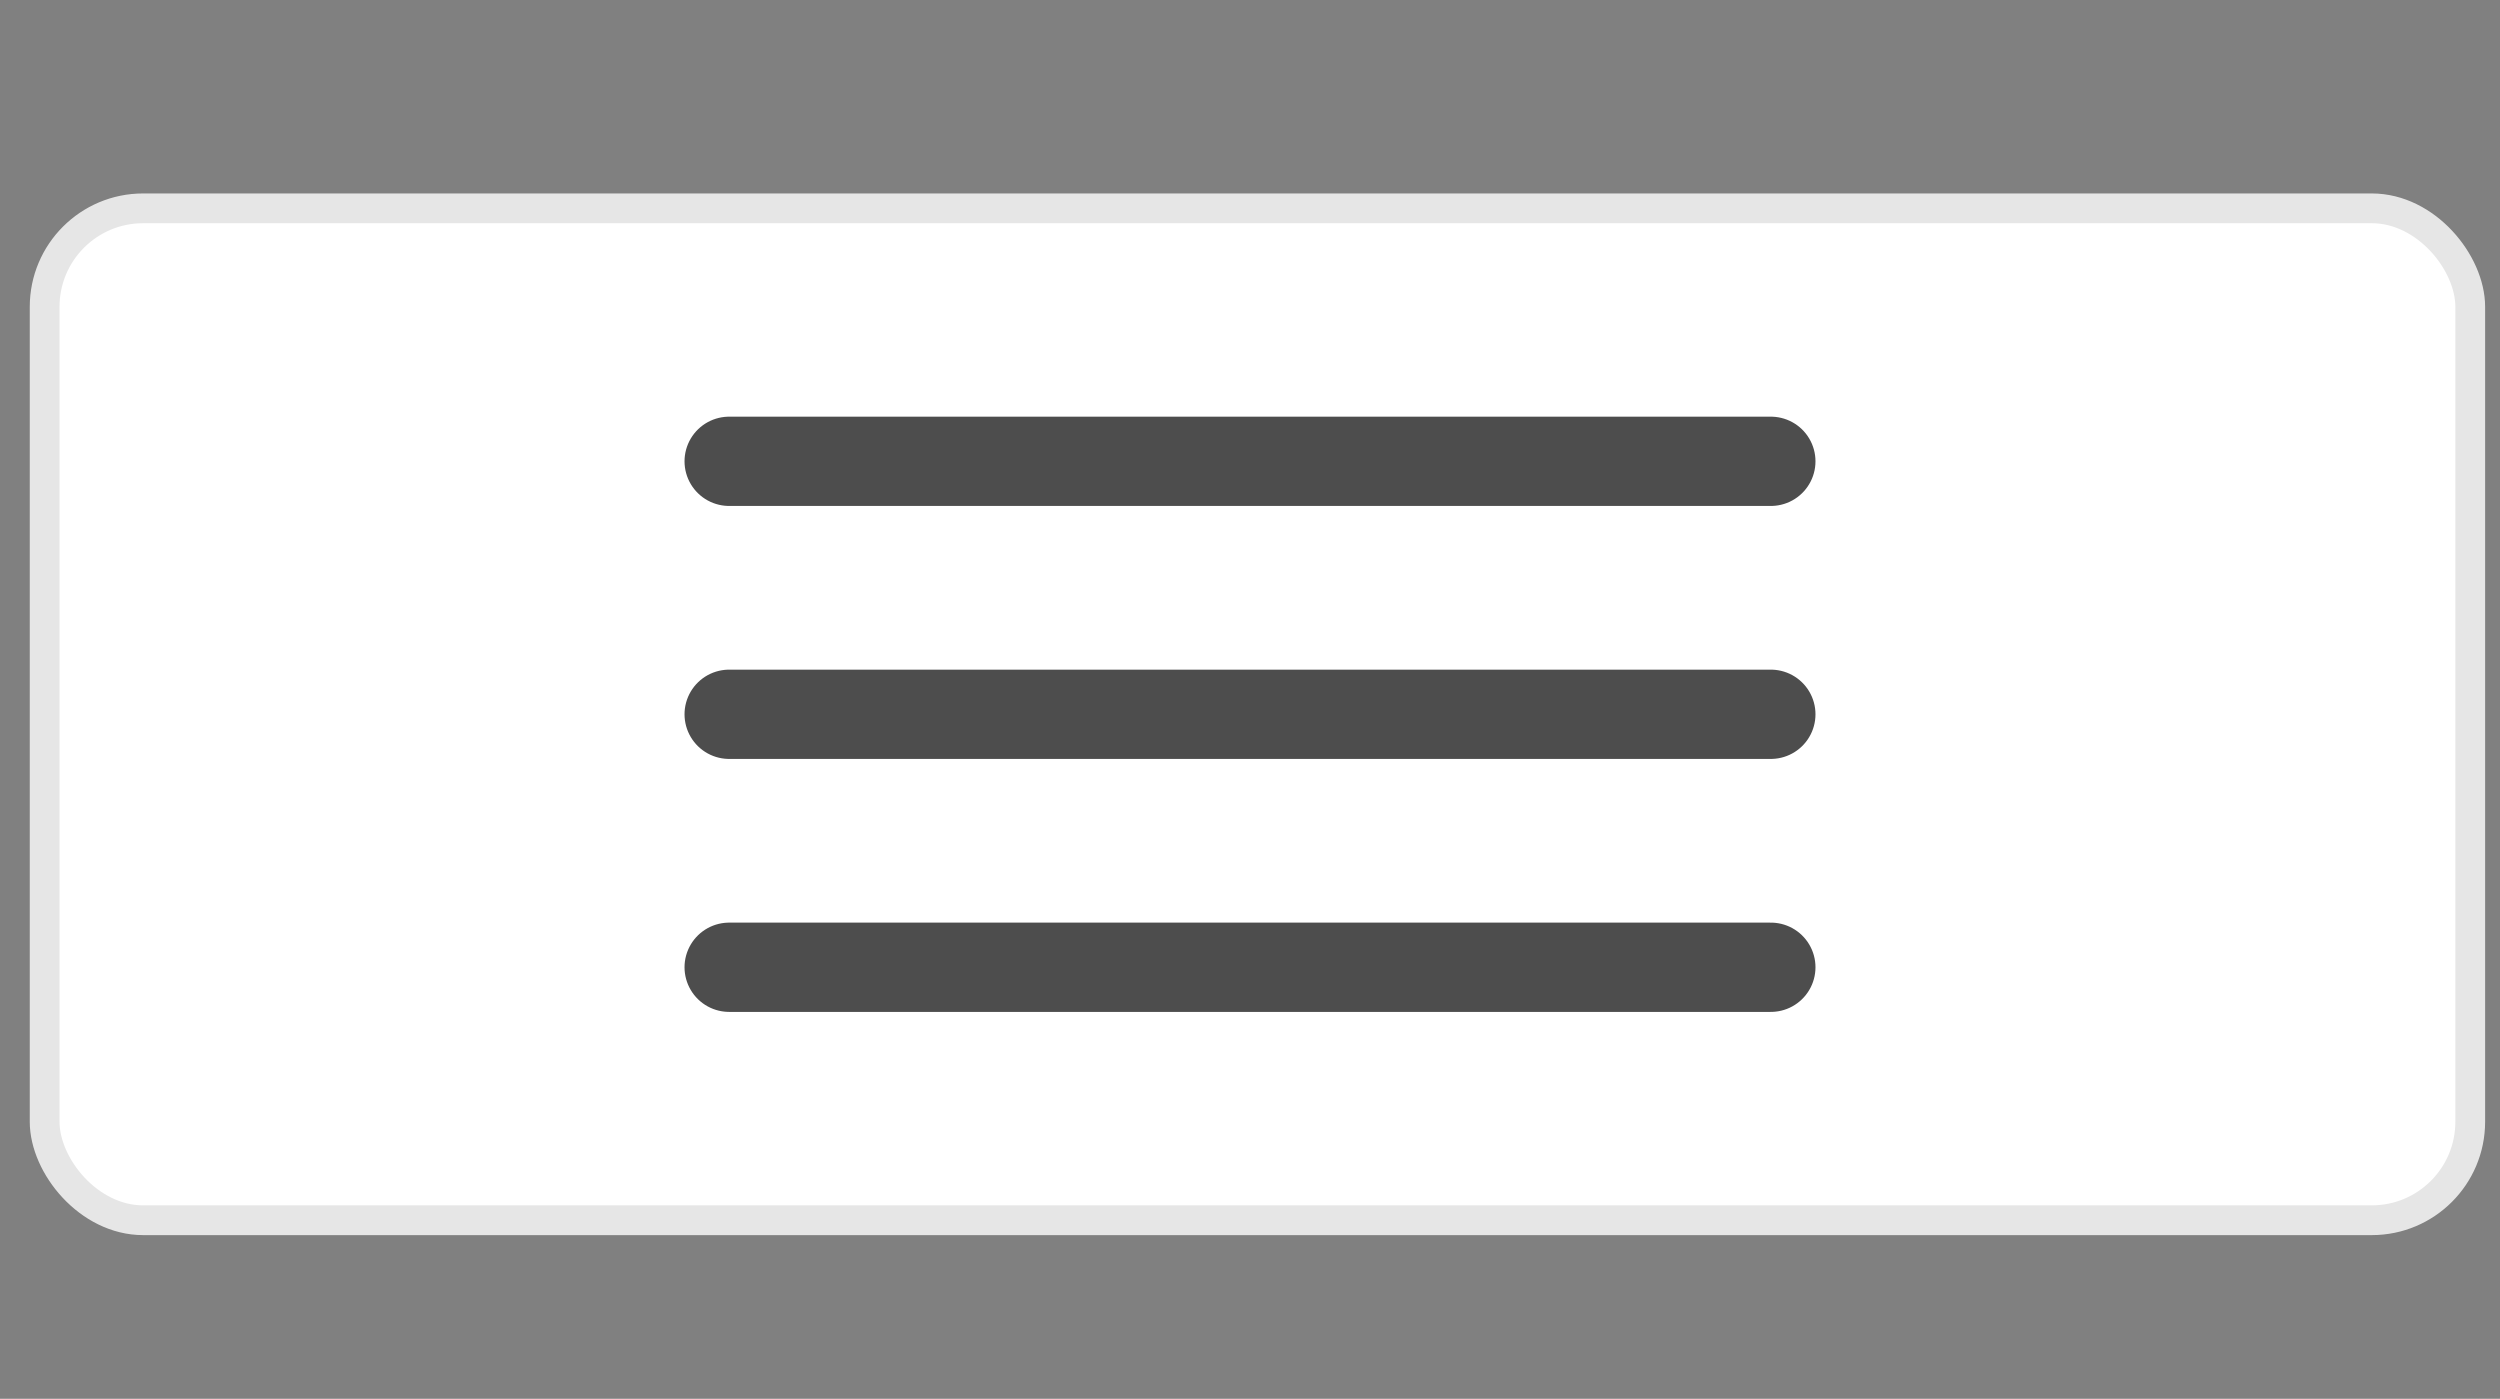
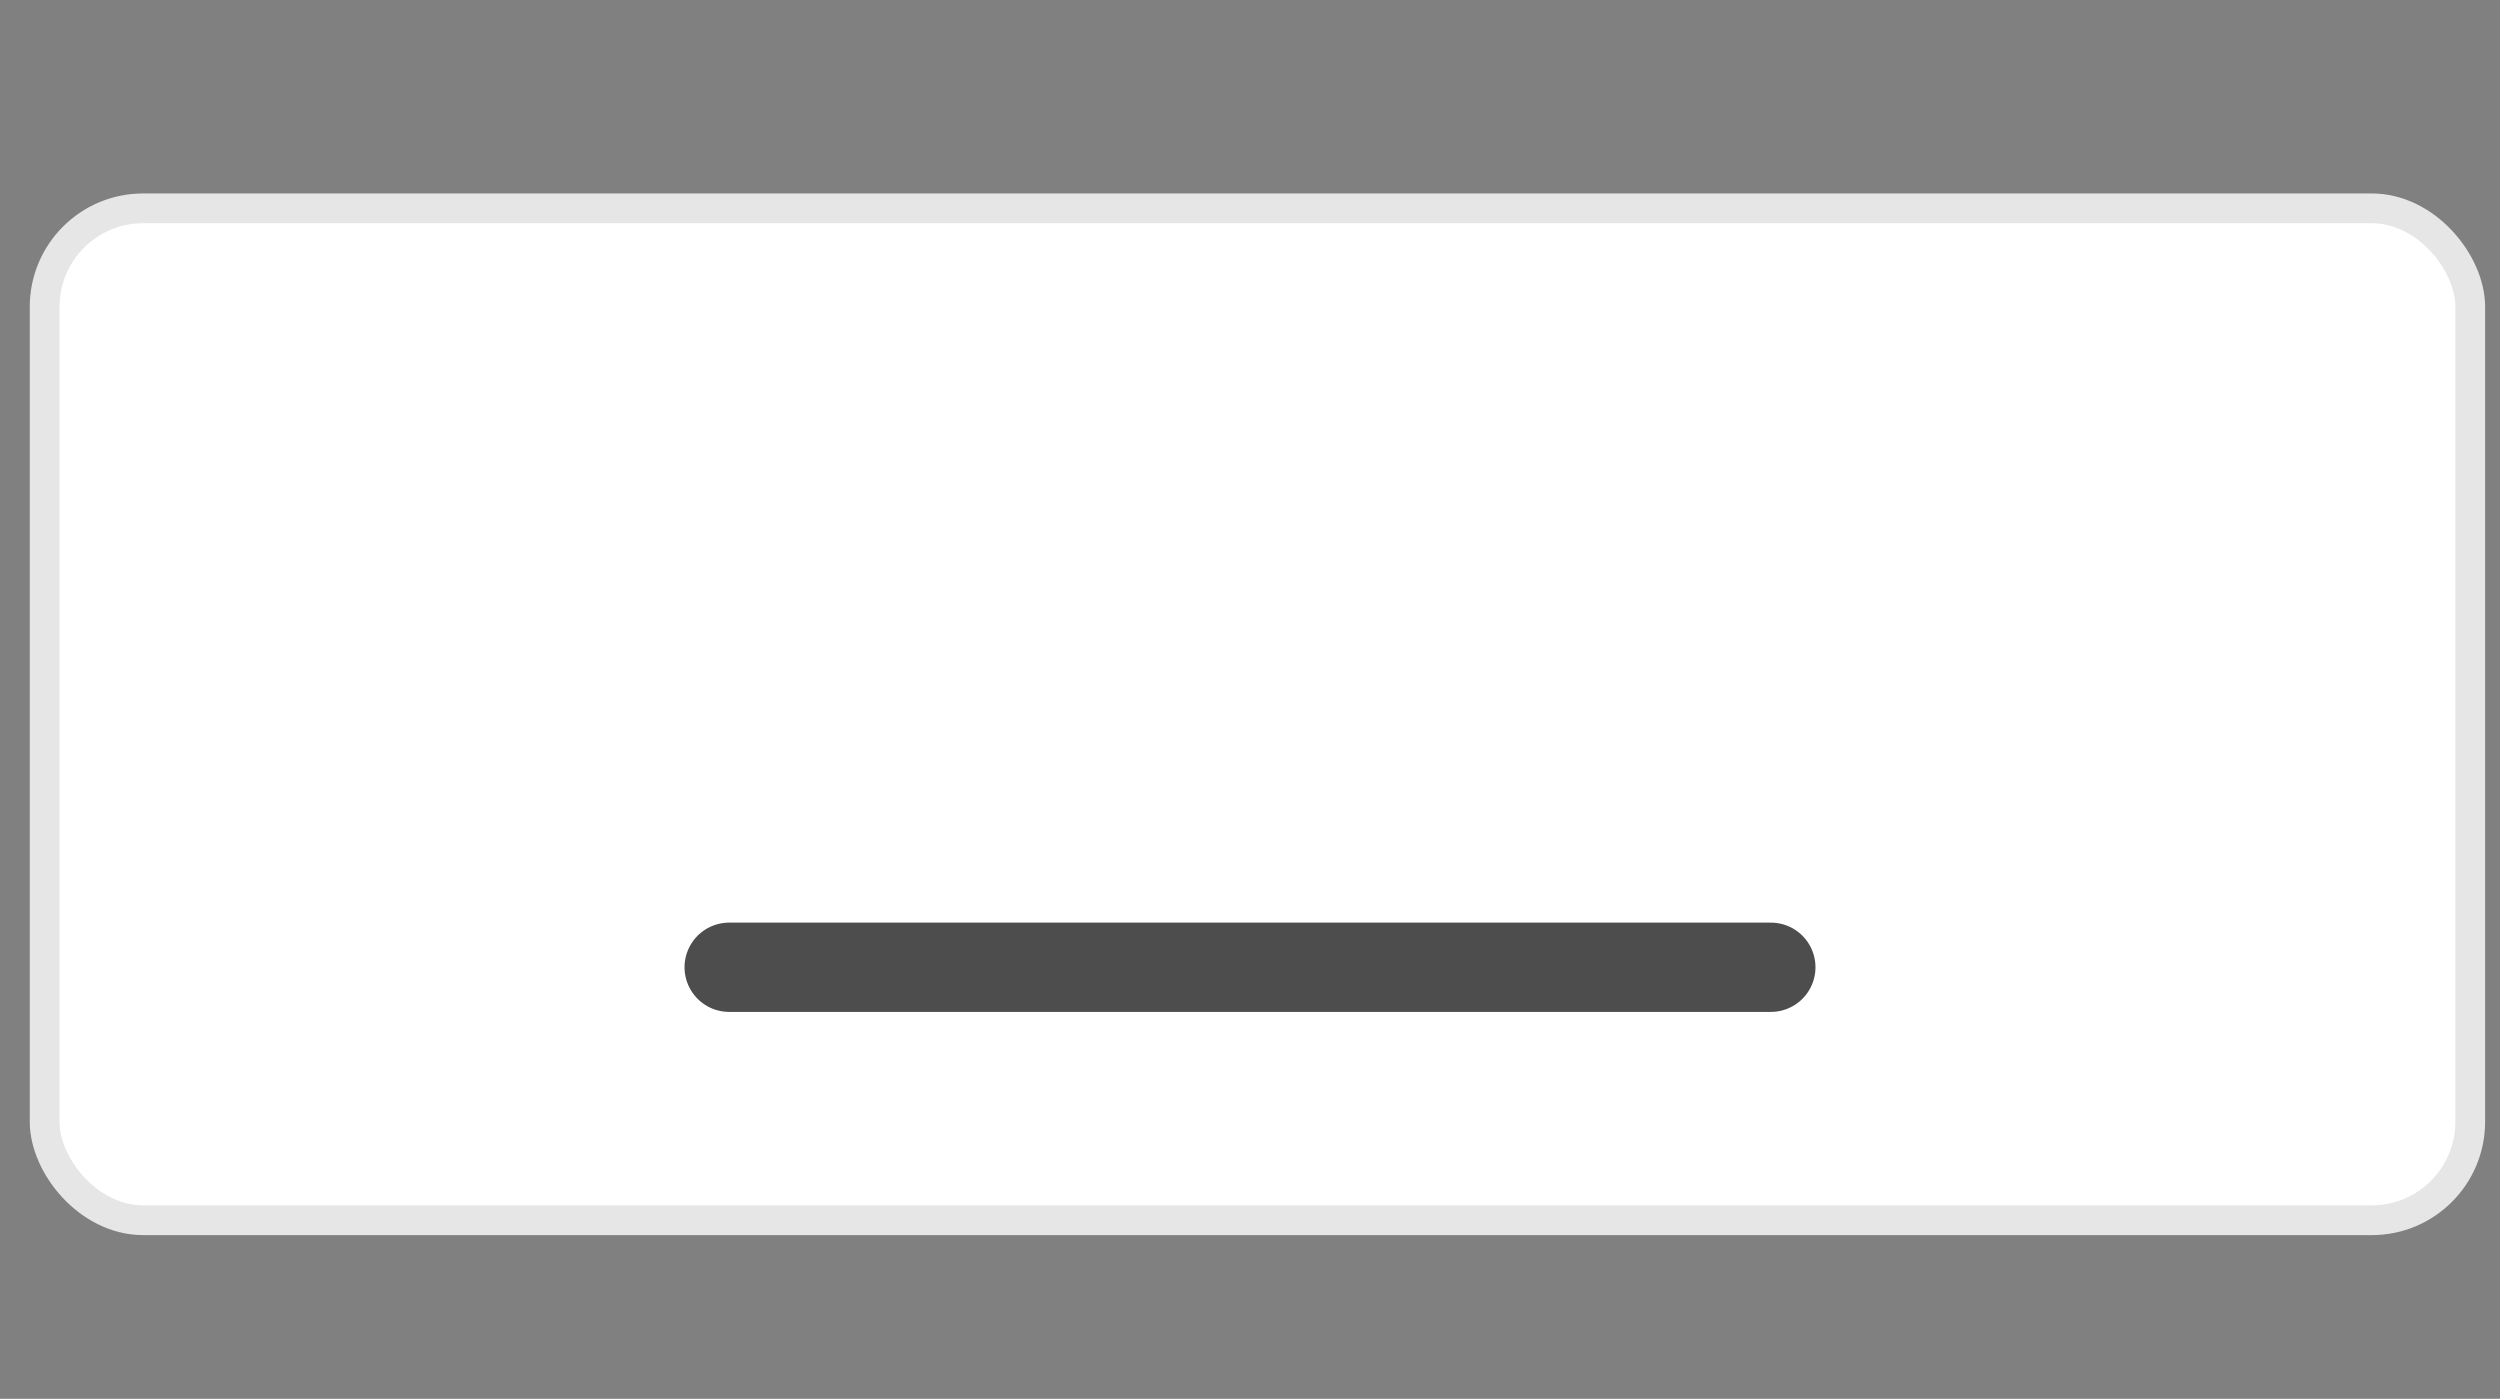
<svg xmlns="http://www.w3.org/2000/svg" width="84" height="47" viewBox="0 0 84 47">
  <rect x="0" y="0" width="84" height="47" fill="#808080" stroke="none" />
  <defs>
    <style>
      .uuid-79623928-11f1-4aa2-afd5-072b87cc0744 {
        fill: #fff;
        stroke: #e6e6e6;
      }

      .uuid-79623928-11f1-4aa2-afd5-072b87cc0744, .uuid-5dc7f67b-588b-4f86-969c-a96f9dca1734 {
        stroke-linecap: round;
      }

      .uuid-5dc7f67b-588b-4f86-969c-a96f9dca1734 {
        fill: none;
        stroke: #4d4d4d;
        stroke-width: 3px;
      }
    </style>
  </defs>
  <g id="uuid-43a1aa3c-dae1-467d-bfdc-2a45c2a5f0ef" data-name="bg">
    <rect class="uuid-79623928-11f1-4aa2-afd5-072b87cc0744" x="1.5" y="7" width="81.5" height="34" rx="3.309" ry="3.309" />
  </g>
  <g id="uuid-a331a55c-7dd5-418d-88e1-827d99fbb1ff" data-name="Ebene 15">
-     <line class="uuid-5dc7f67b-588b-4f86-969c-a96f9dca1734" x1="24.5" y1="15.5" x2="59.5" y2="15.5" />
-     <line class="uuid-5dc7f67b-588b-4f86-969c-a96f9dca1734" x1="24.5" y1="24" x2="59.5" y2="24" />
    <line class="uuid-5dc7f67b-588b-4f86-969c-a96f9dca1734" x1="24.5" y1="32.5" x2="59.5" y2="32.5" />
  </g>
</svg>